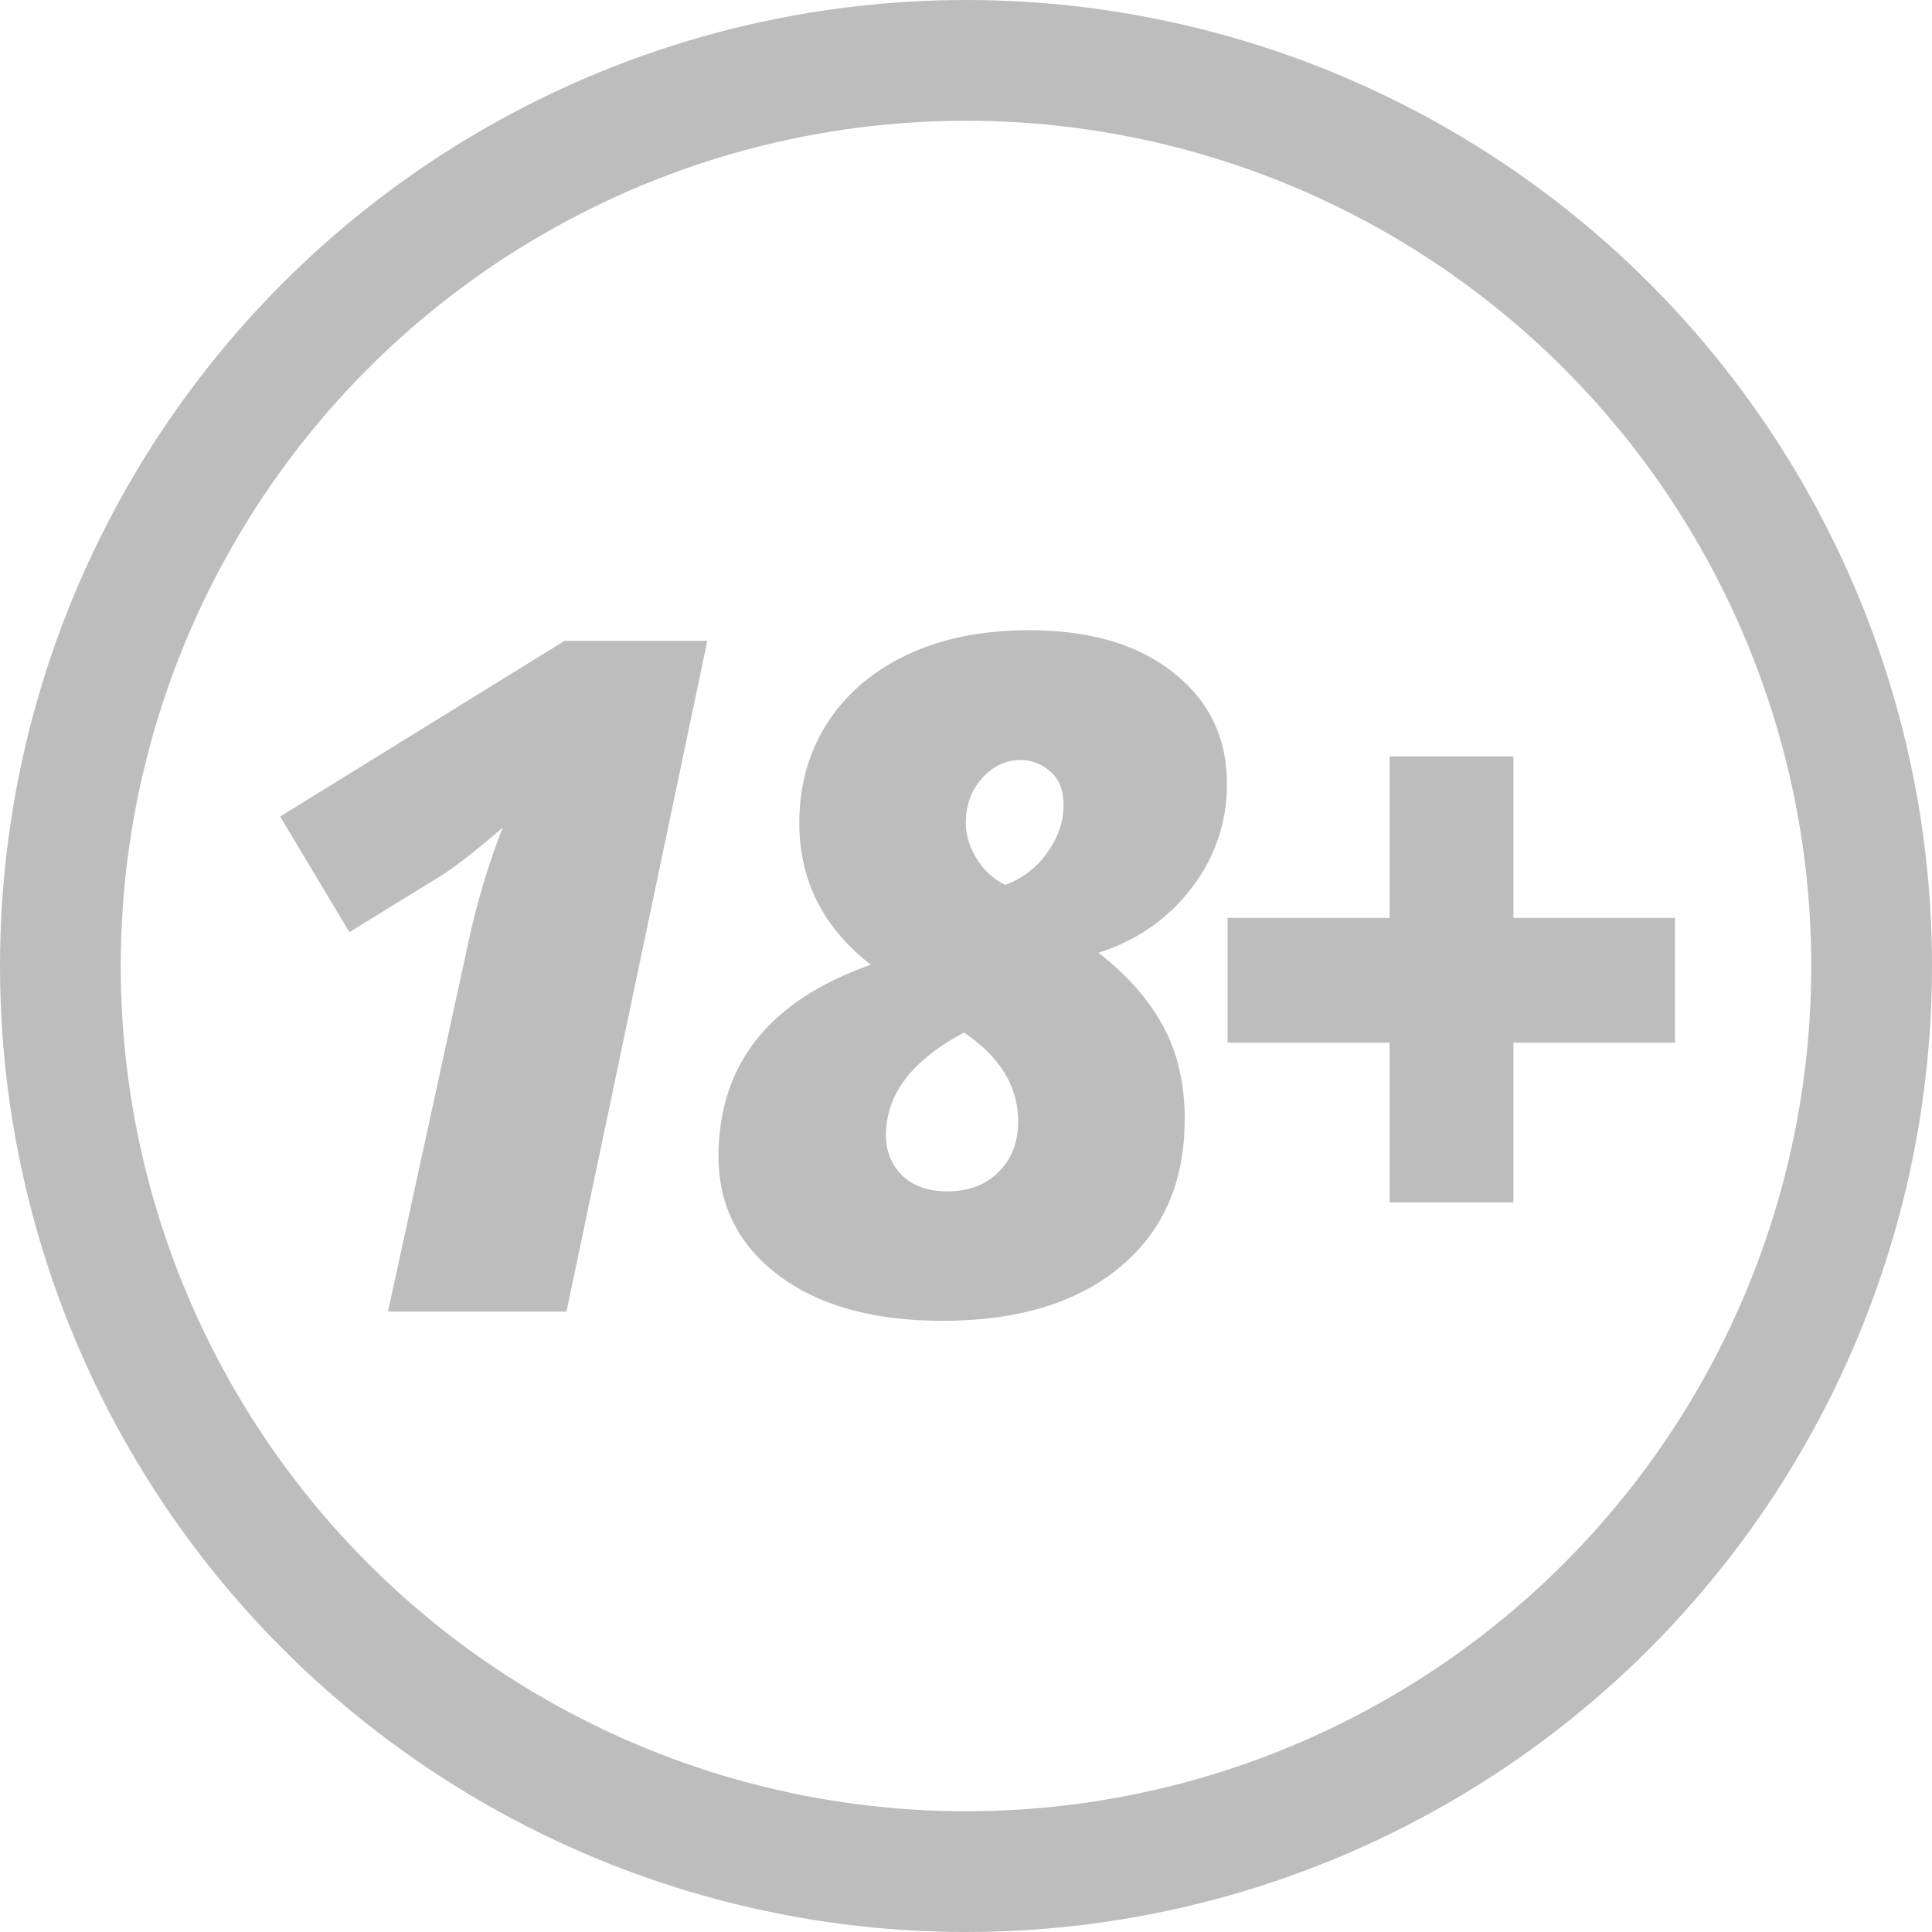
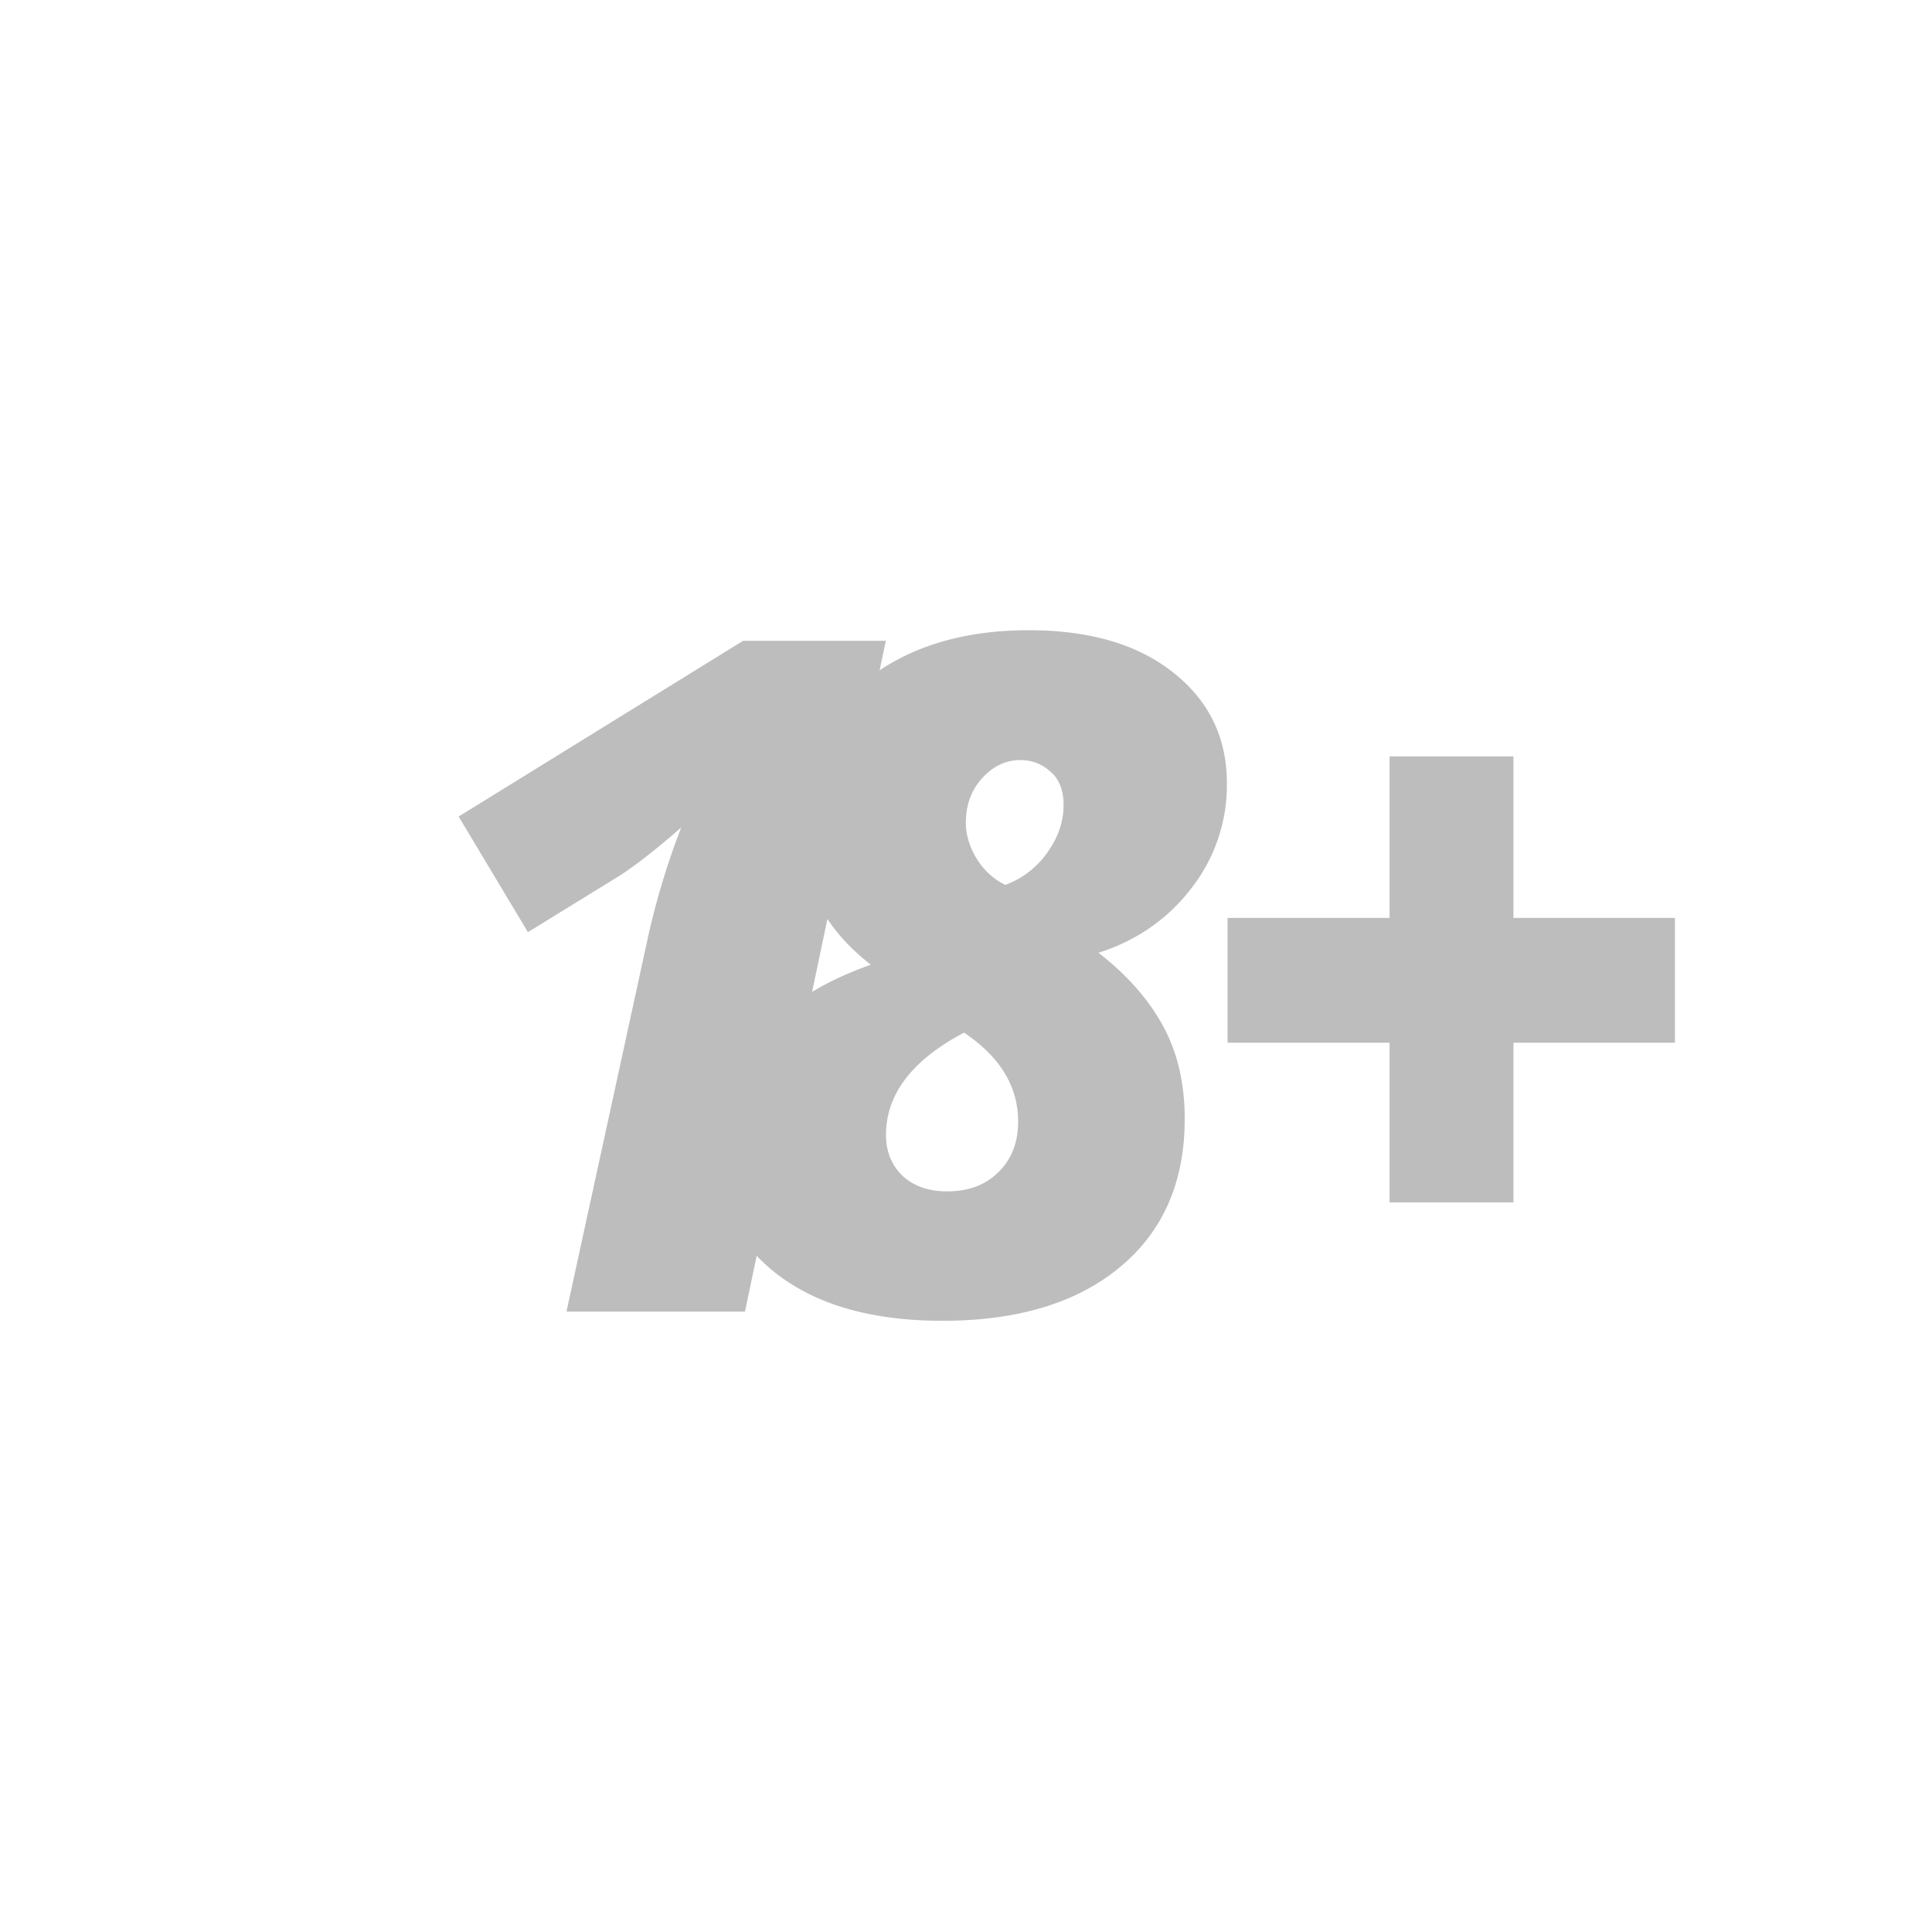
<svg xmlns="http://www.w3.org/2000/svg" width="64" height="64">
  <g fill="none" fill-rule="evenodd" transform="translate(2 2)">
-     <path fill="#BEBDBD" fill-rule="nonzero" d="M16.765 41.449h-5.913l2.644-12.145a25.305 25.305 0 011.156-3.891c-.79.689-1.454 1.21-1.991 1.566l-3.086 1.9-2.295-3.83 9.424-5.822h4.727l-4.666 22.222zm15.312-22.572c2.027 0 3.628.471 4.803 1.414 1.176.932 1.763 2.153 1.763 3.663a5.546 5.546 0 01-1.185 3.48c-.78 1.014-1.804 1.723-3.07 2.128.932.72 1.641 1.52 2.127 2.402.487.882.73 1.915.73 3.1 0 2.088-.714 3.725-2.143 4.91-1.429 1.186-3.39 1.779-5.882 1.779-2.28 0-4.09-.502-5.427-1.505-1.327-1.003-1.991-2.316-1.991-3.937 0-3.05 1.682-5.168 5.046-6.353-1.58-1.226-2.37-2.792-2.37-4.697 0-1.226.303-2.32.911-3.283.618-.973 1.5-1.733 2.645-2.28 1.155-.547 2.503-.821 4.043-.821zm-2.143 13.33c-1.723.912-2.584 2.042-2.584 3.39 0 .547.182.998.547 1.353.375.344.867.516 1.475.516.709 0 1.276-.212 1.702-.638.436-.426.653-.983.653-1.672 0-1.165-.597-2.148-1.793-2.949zm1.87-9.029c-.487 0-.912.203-1.277.608-.355.396-.532.887-.532 1.475 0 .385.116.775.35 1.17.242.395.562.69.957.882a2.917 2.917 0 001.398-1.08c.355-.496.532-1.018.532-1.565 0-.496-.147-.866-.44-1.11a1.438 1.438 0 00-.989-.38zm12.227 9.364h-5.366v-4.135h5.366v-5.35h4.104v5.35h5.35v4.135h-5.35v5.289h-4.104z" />
-     <circle cx="30" cy="30" r="30" stroke="#BEBDBD" stroke-width="4" />
+     <path fill="#BEBDBD" fill-rule="nonzero" d="M16.765 41.449l2.644-12.145a25.305 25.305 0 011.156-3.891c-.79.689-1.454 1.21-1.991 1.566l-3.086 1.9-2.295-3.83 9.424-5.822h4.727l-4.666 22.222zm15.312-22.572c2.027 0 3.628.471 4.803 1.414 1.176.932 1.763 2.153 1.763 3.663a5.546 5.546 0 01-1.185 3.48c-.78 1.014-1.804 1.723-3.07 2.128.932.72 1.641 1.52 2.127 2.402.487.882.73 1.915.73 3.1 0 2.088-.714 3.725-2.143 4.91-1.429 1.186-3.39 1.779-5.882 1.779-2.28 0-4.09-.502-5.427-1.505-1.327-1.003-1.991-2.316-1.991-3.937 0-3.05 1.682-5.168 5.046-6.353-1.58-1.226-2.37-2.792-2.37-4.697 0-1.226.303-2.32.911-3.283.618-.973 1.5-1.733 2.645-2.28 1.155-.547 2.503-.821 4.043-.821zm-2.143 13.33c-1.723.912-2.584 2.042-2.584 3.39 0 .547.182.998.547 1.353.375.344.867.516 1.475.516.709 0 1.276-.212 1.702-.638.436-.426.653-.983.653-1.672 0-1.165-.597-2.148-1.793-2.949zm1.87-9.029c-.487 0-.912.203-1.277.608-.355.396-.532.887-.532 1.475 0 .385.116.775.35 1.17.242.395.562.69.957.882a2.917 2.917 0 001.398-1.08c.355-.496.532-1.018.532-1.565 0-.496-.147-.866-.44-1.11a1.438 1.438 0 00-.989-.38zm12.227 9.364h-5.366v-4.135h5.366v-5.35h4.104v5.35h5.35v4.135h-5.35v5.289h-4.104z" />
  </g>
</svg>